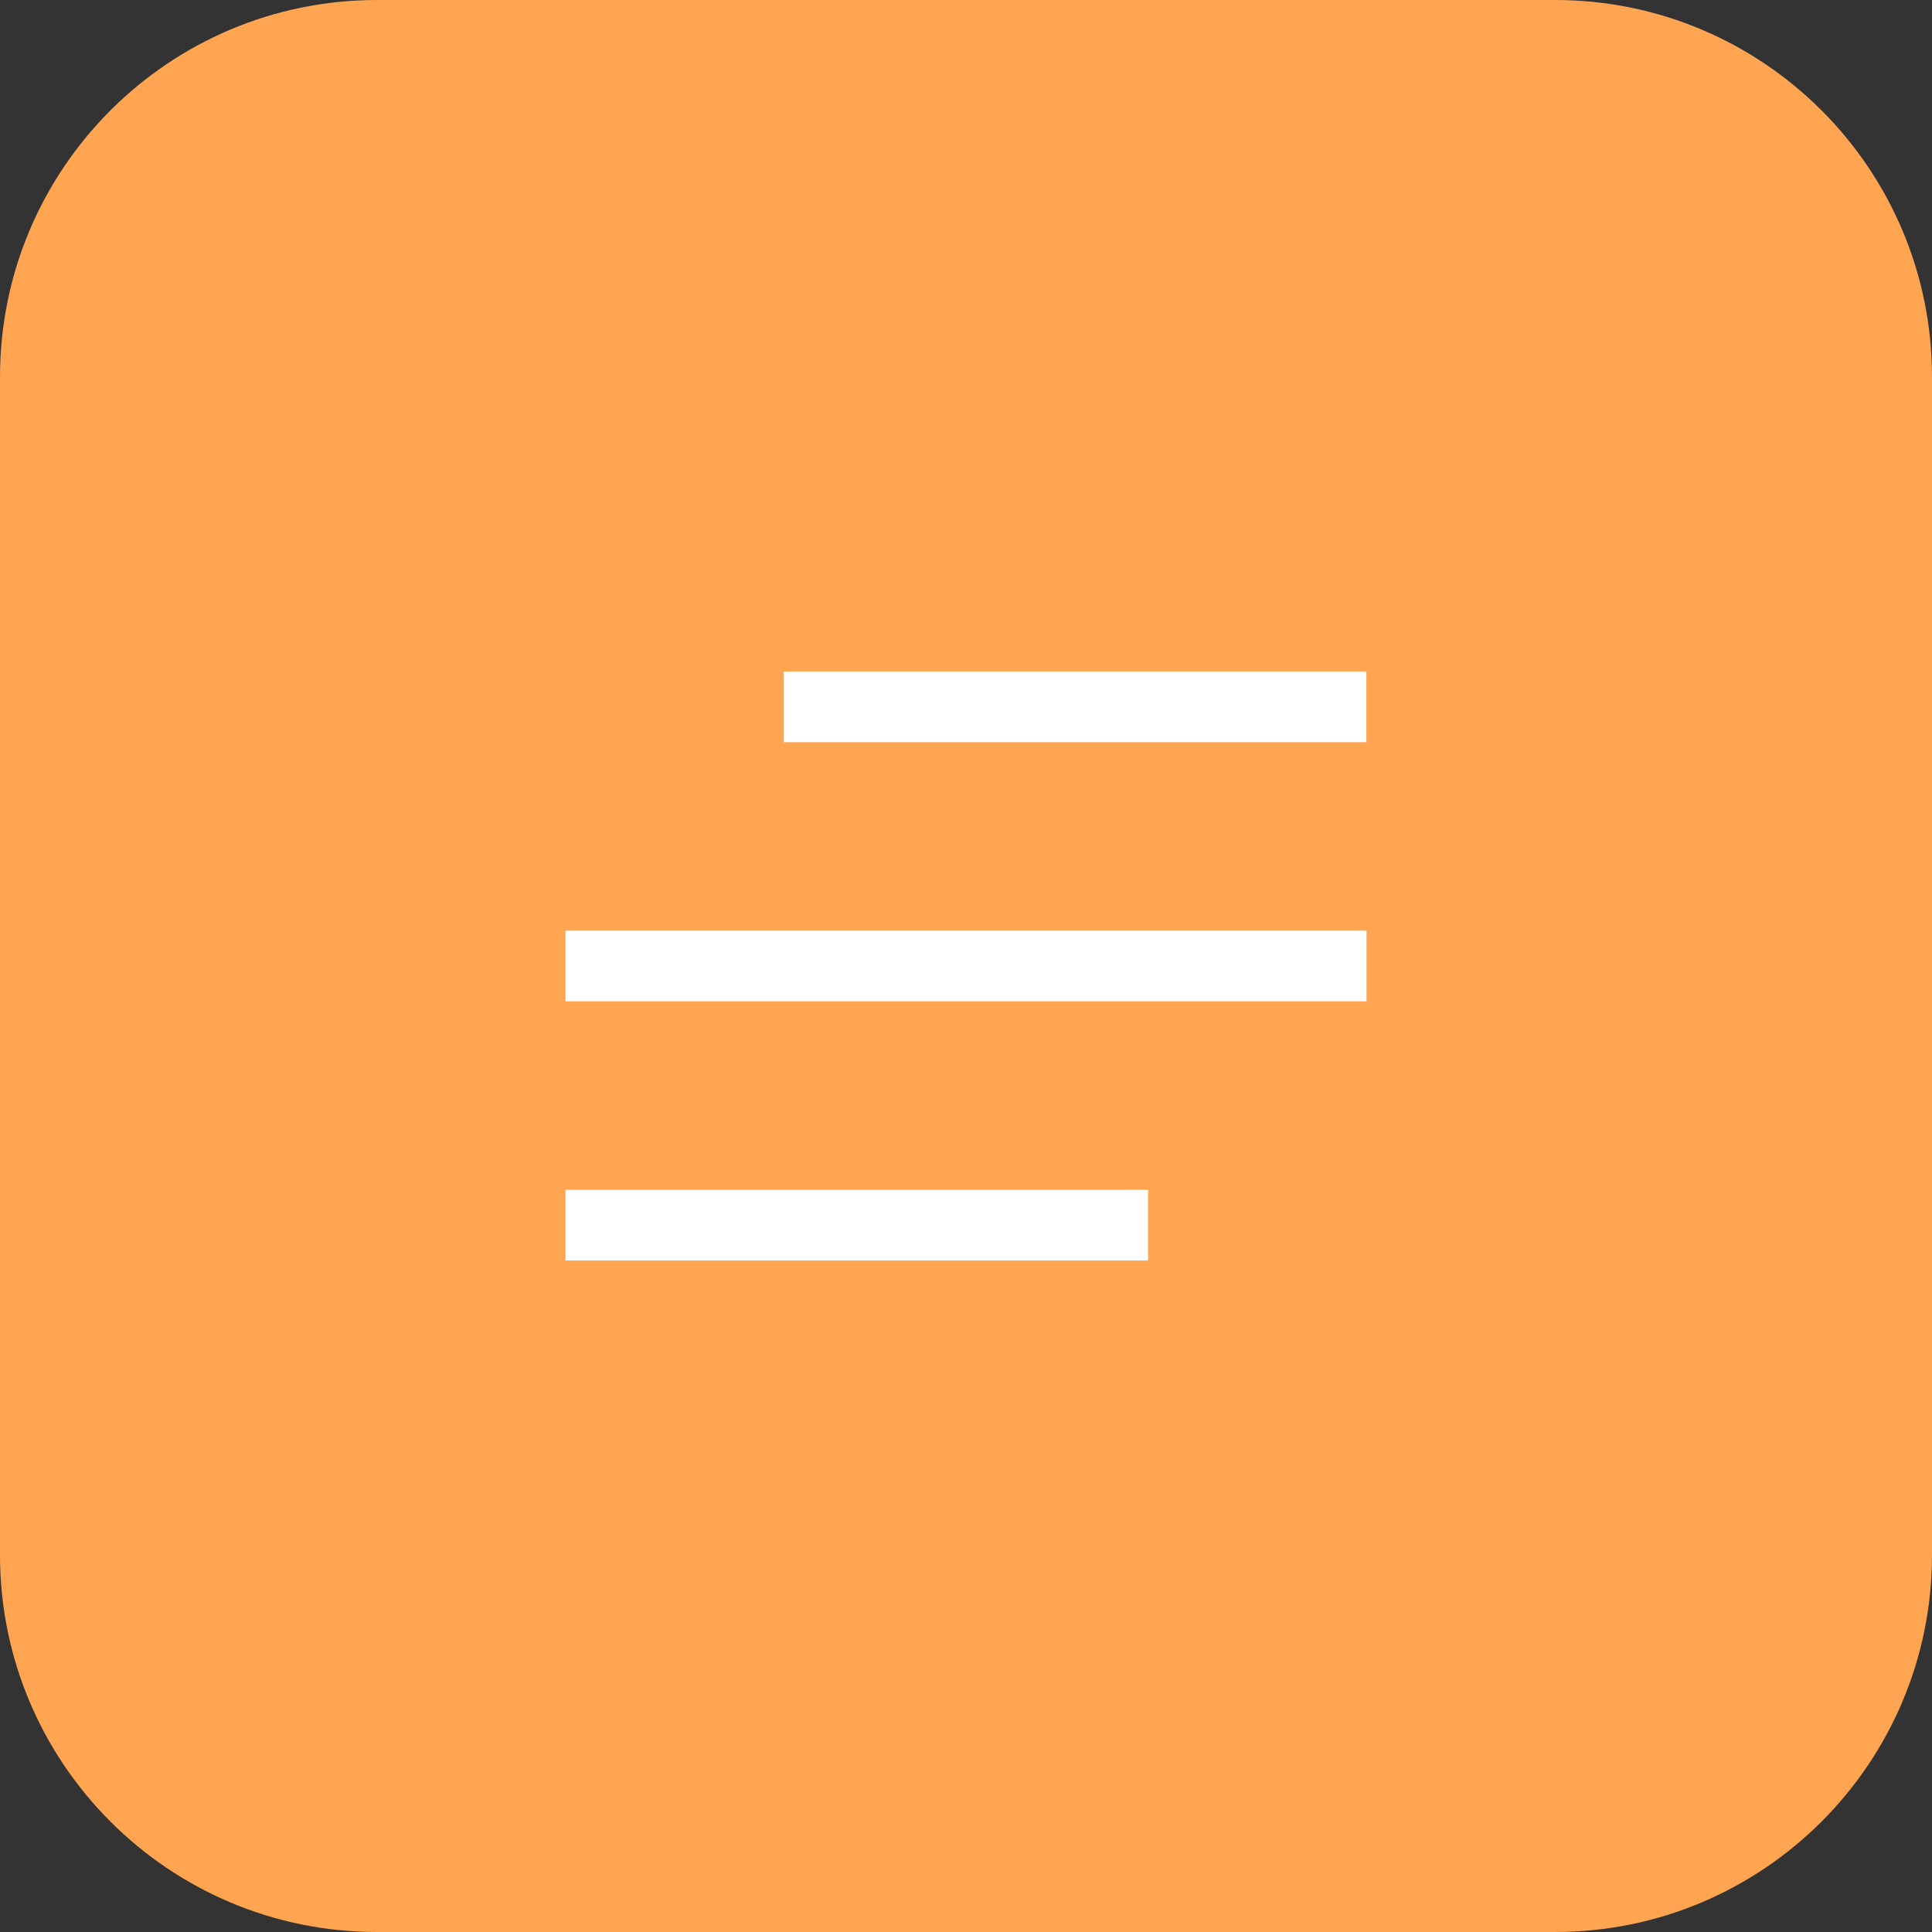
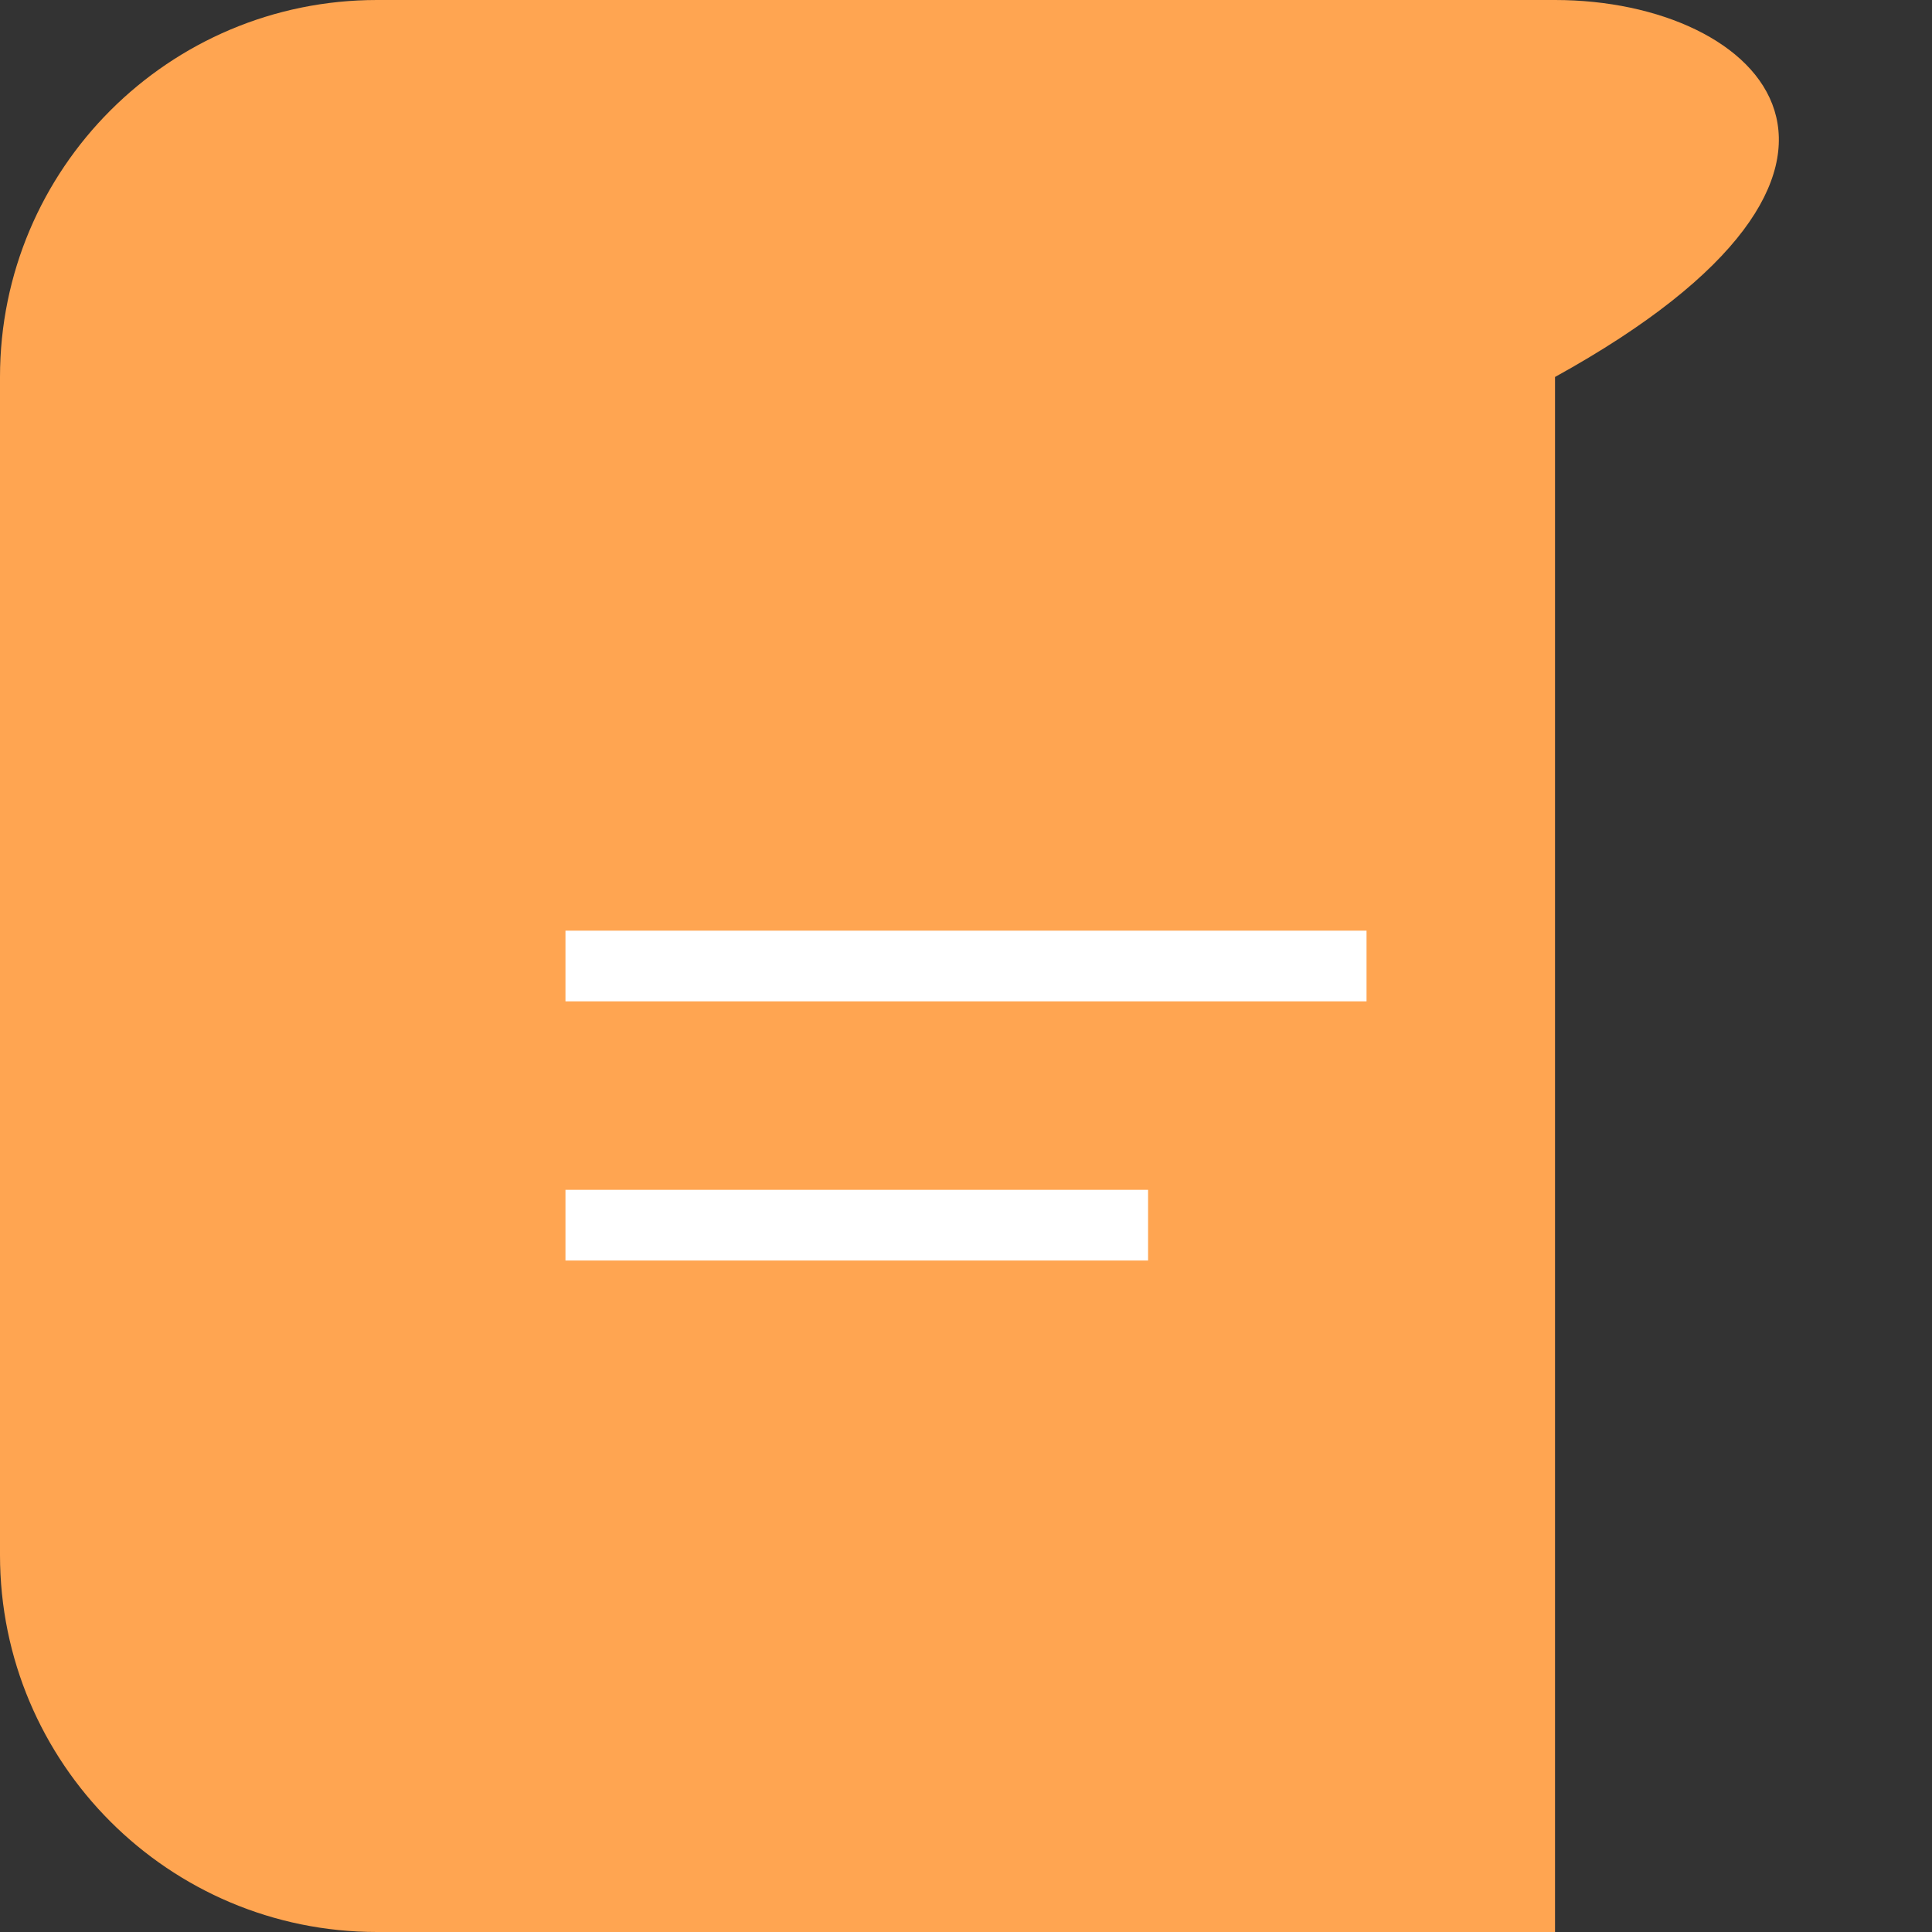
<svg xmlns="http://www.w3.org/2000/svg" width="41" height="41" viewBox="0 0 41 41" fill="none">
  <rect x="0" y="0" width="41" height="41" fill="#333333" stroke="none" />
  <g clip-path="url(#clip0_95_131)">
-     <path d="M33 0H8C3.582 0 0 3.582 0 8V33C0 37.418 3.582 41 8 41H33C37.418 41 41 37.418 41 33V8C41 3.582 37.418 0 33 0Z" fill="#FFA551" />
-     <path d="M16.633 15H28.996" stroke="white" stroke-width="1.5" />
+     <path d="M33 0H8C3.582 0 0 3.582 0 8V33C0 37.418 3.582 41 8 41H33V8C41 3.582 37.418 0 33 0Z" fill="#FFA551" />
    <path d="M12 20.5H29" stroke="white" stroke-width="1.5" />
    <path d="M12 26H24.364" stroke="white" stroke-width="1.5" />
  </g>
  <defs>
    <clipPath id="clip0_95_131">
      <rect width="41" height="41" fill="white" />
    </clipPath>
  </defs>
</svg>